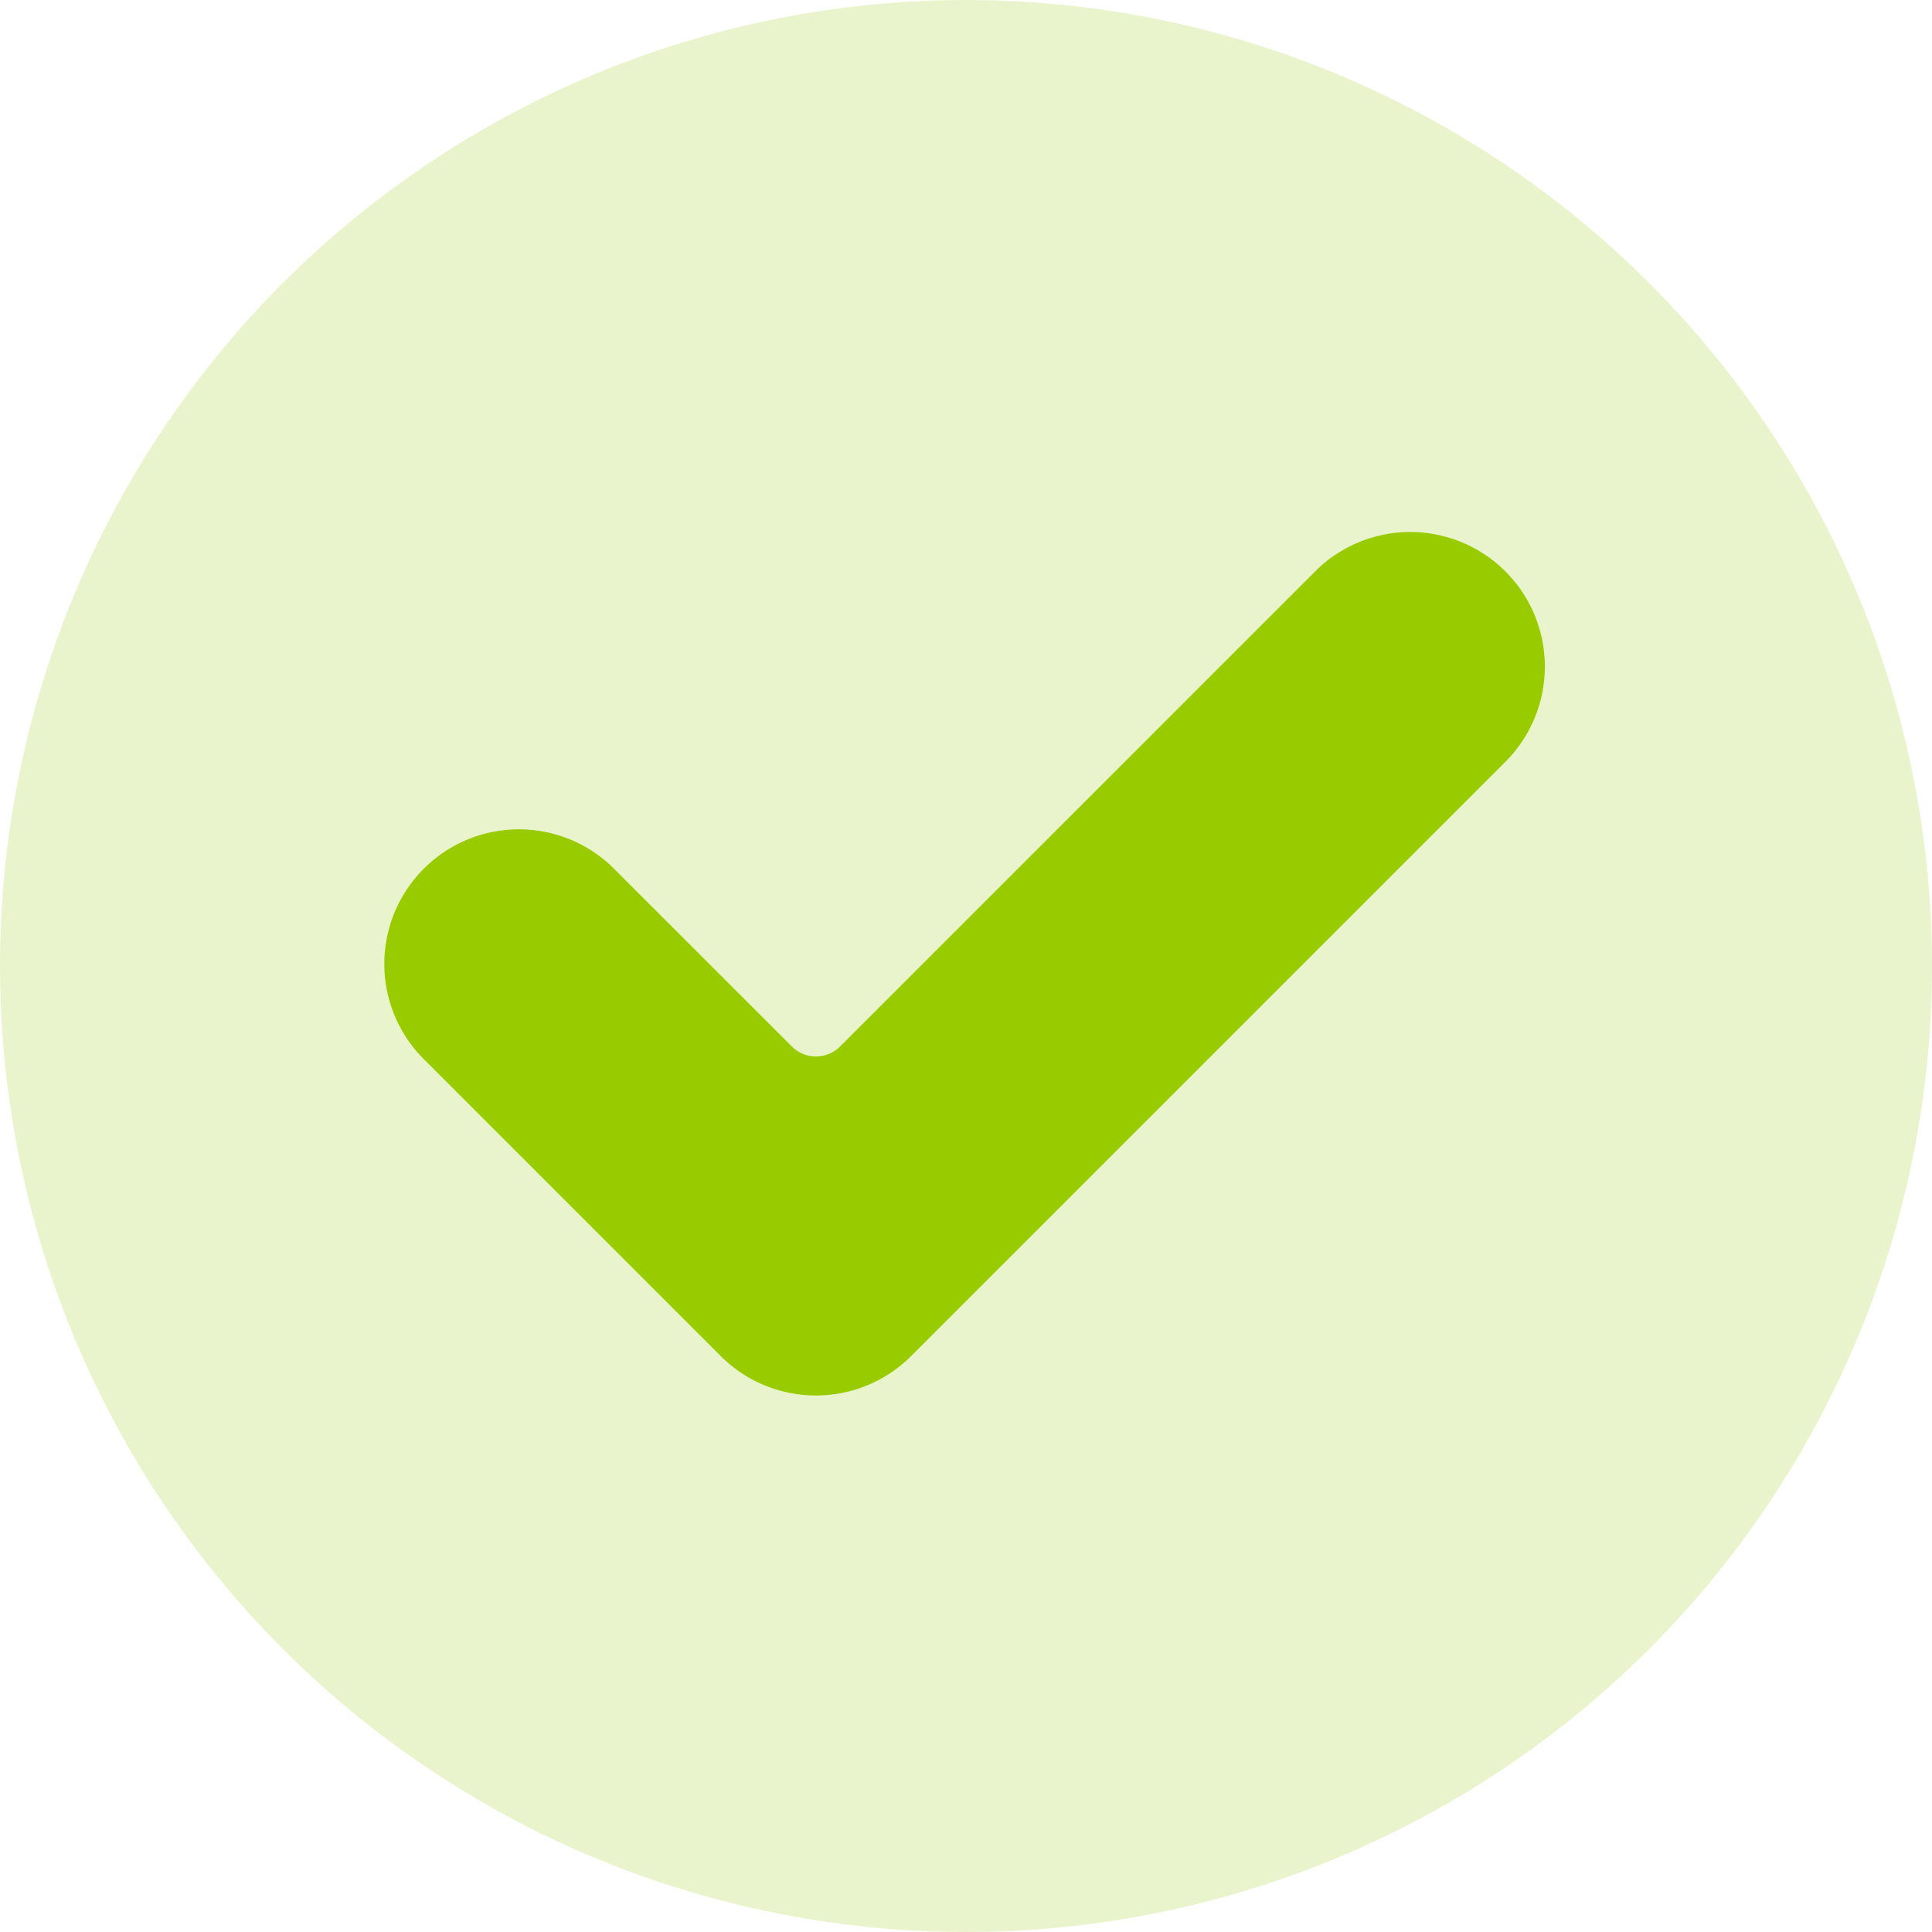
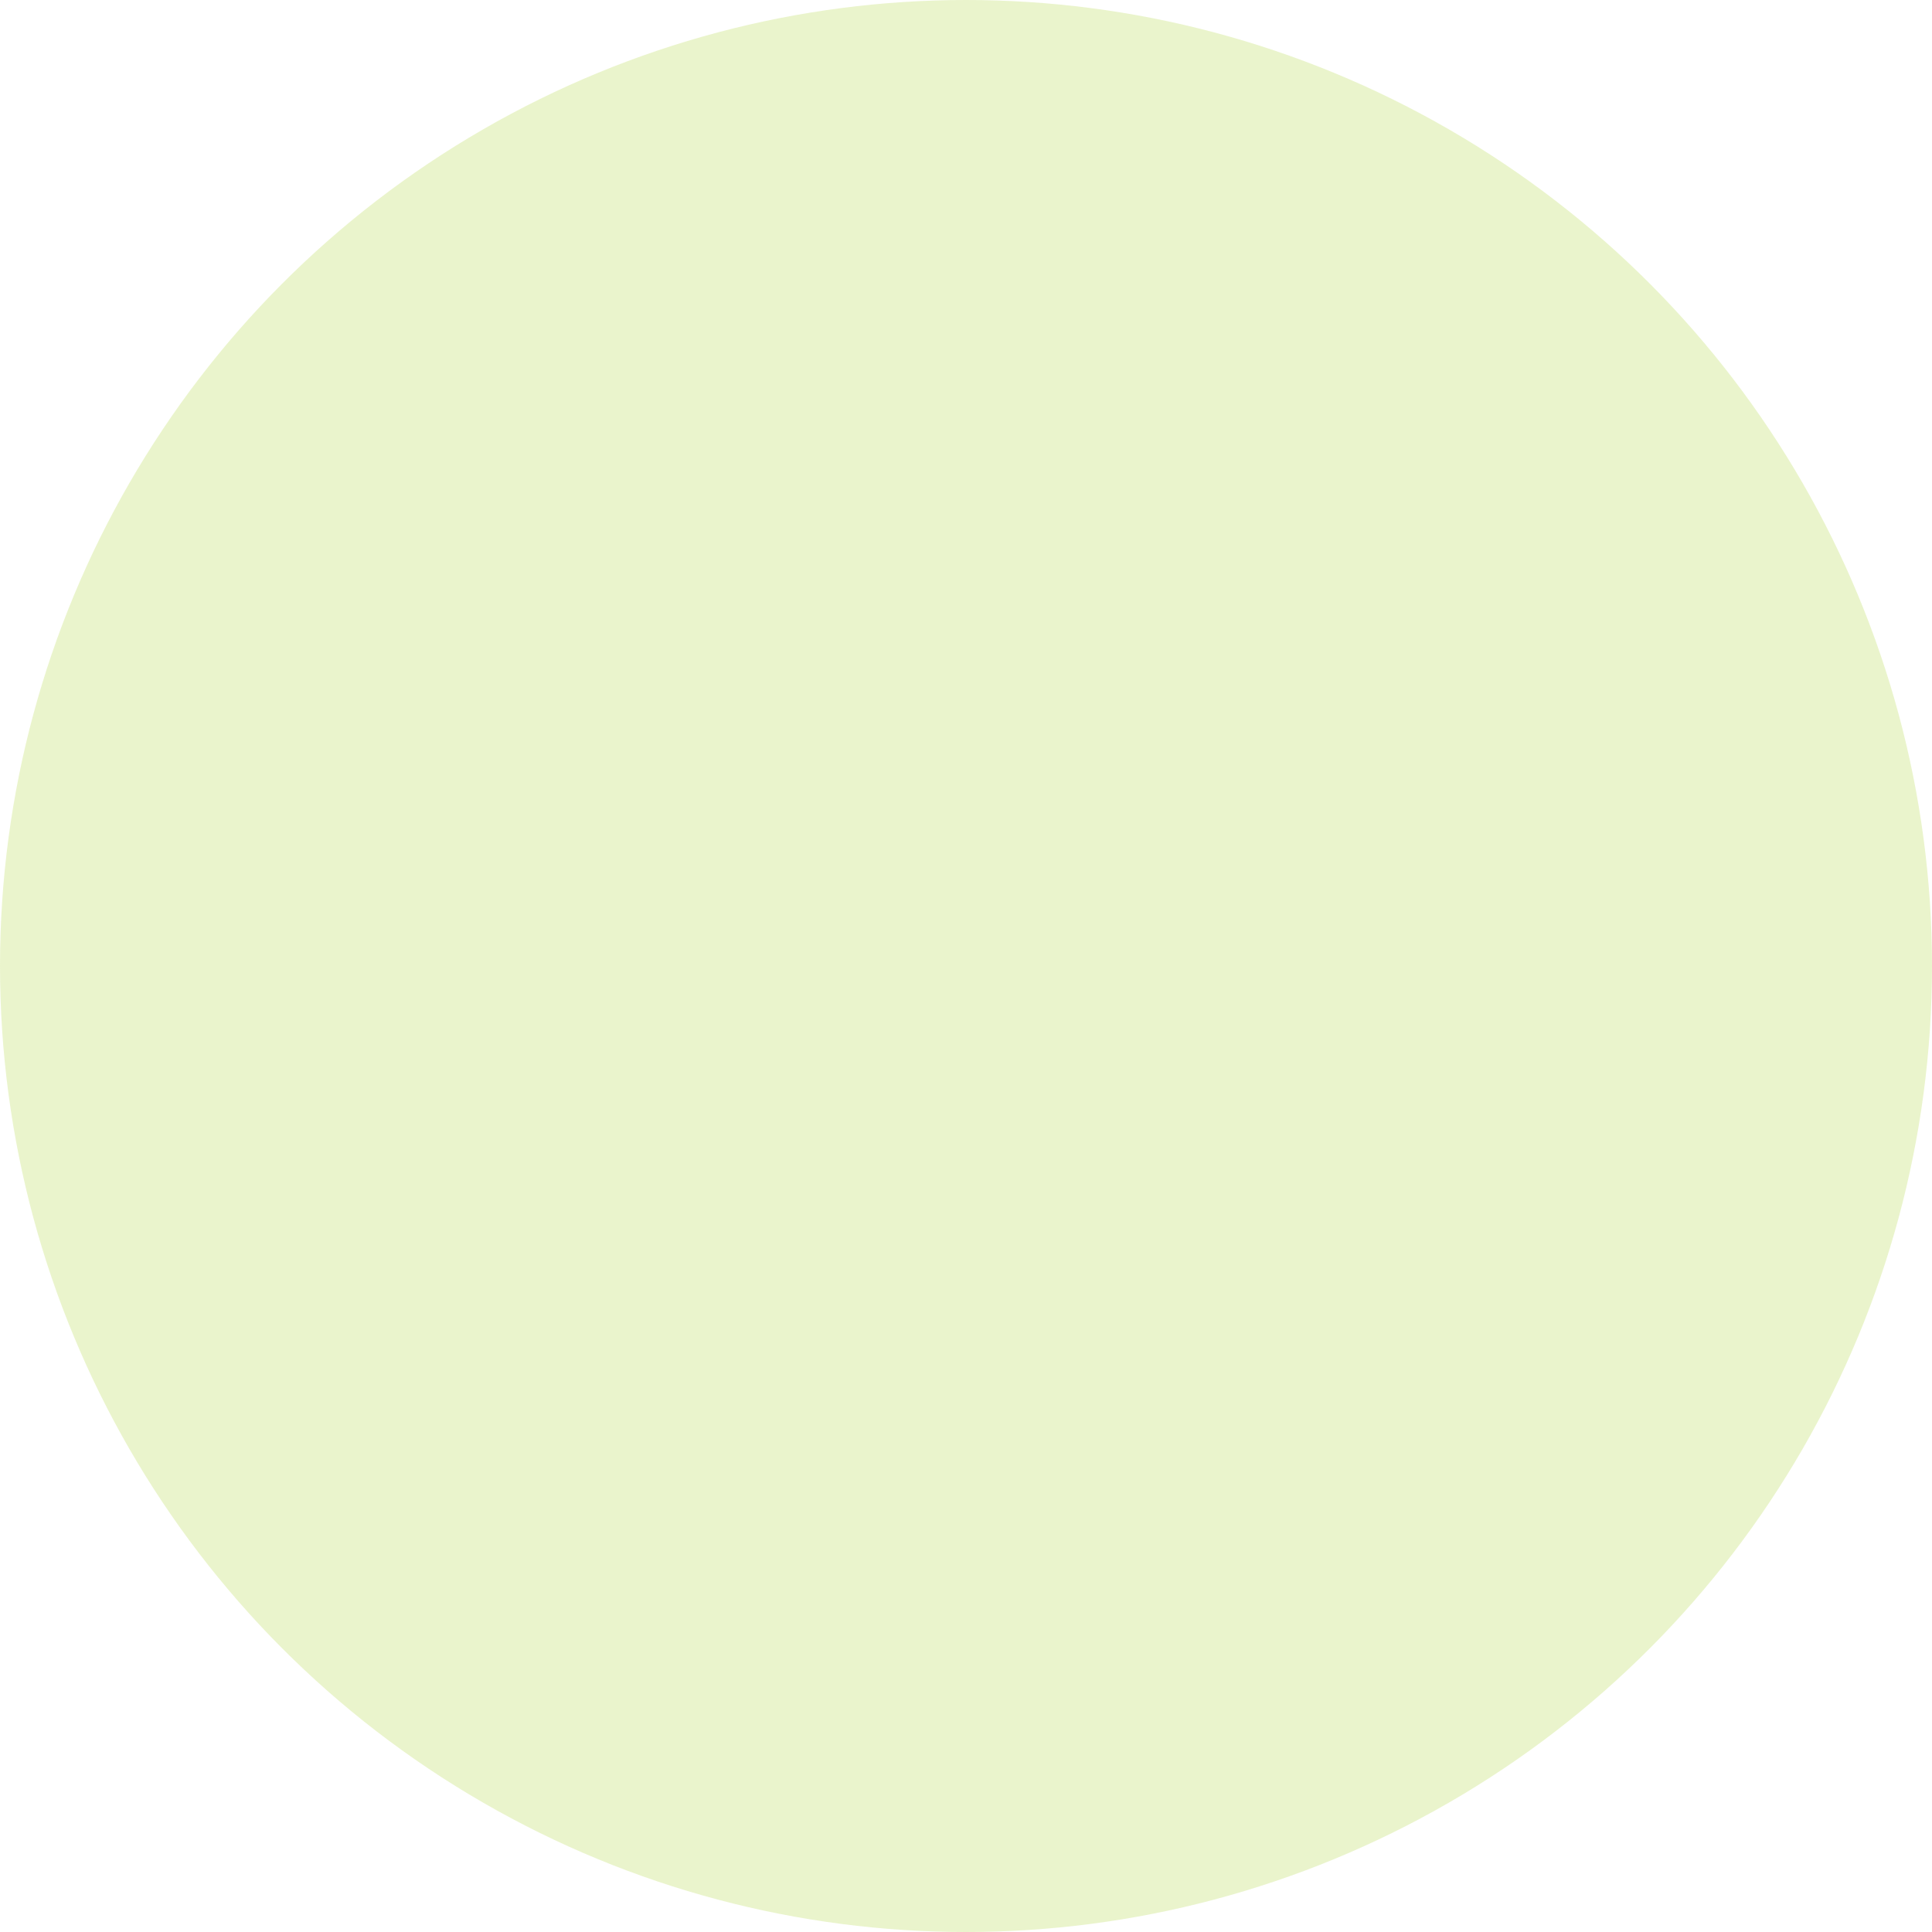
<svg xmlns="http://www.w3.org/2000/svg" width="24" height="24" viewBox="0 0 24 24">
  <g fill="#9C0" fill-rule="evenodd">
    <circle cx="12" cy="12" r="12" opacity=".2" />
-     <path d="M11.318 16.846a1.672 1.672 0 0 1-2.364 0L5.29 13.182a1.672 1.672 0 1 1 2.364-2.364L9.837 13a.423.423 0 0 0 .598 0l5.91-5.91a1.672 1.672 0 0 1 2.365 2.364l-7.392 7.392z" />
  </g>
</svg>